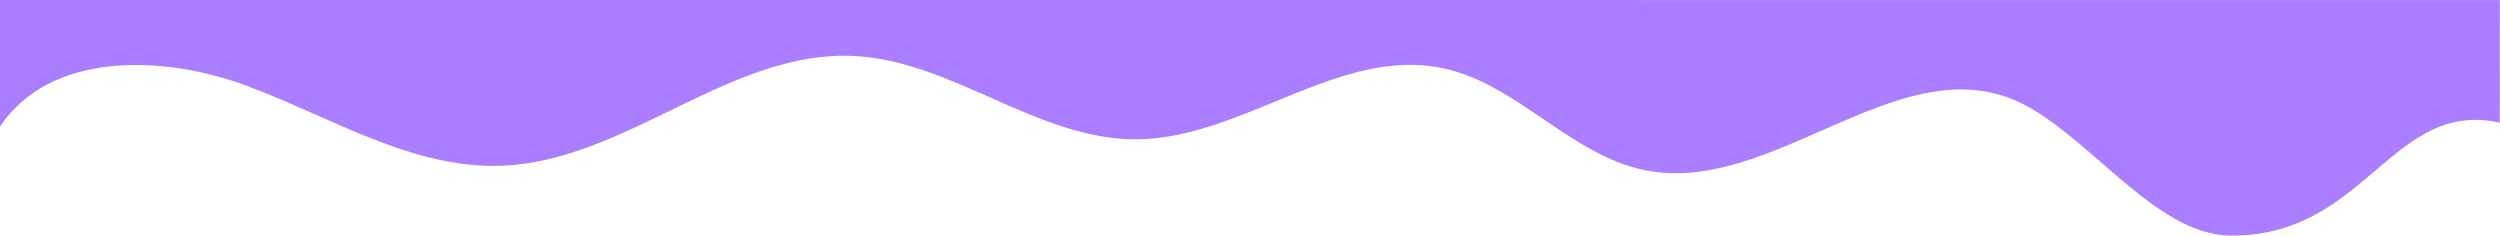
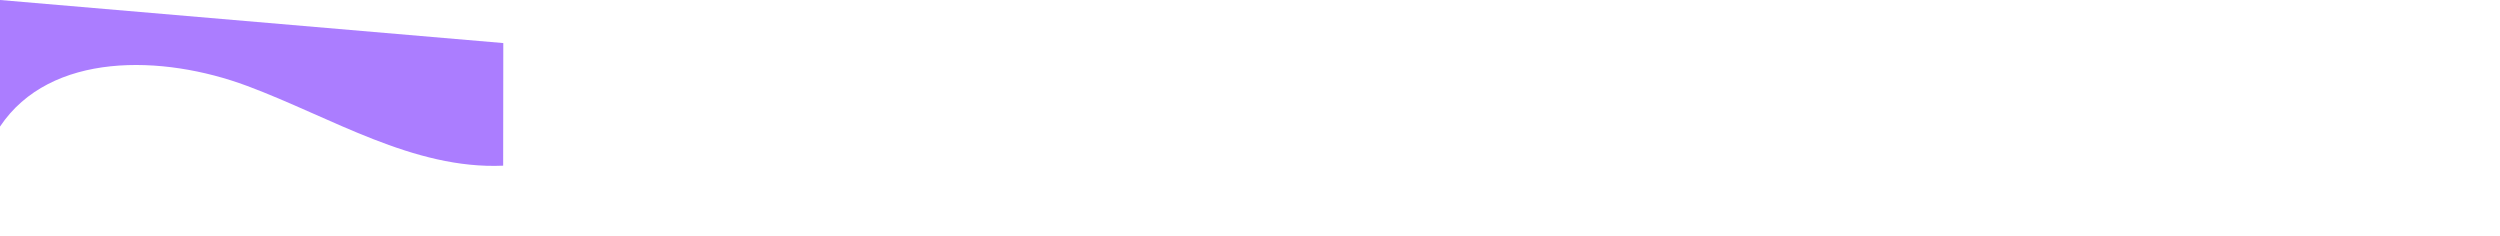
<svg xmlns="http://www.w3.org/2000/svg" viewBox="0 0 1859.92 175.22">
  <defs>
    <style>.cls-1{fill:#ab7dff;}</style>
  </defs>
  <title>Divider_lilo</title>
  <g id="Слой_2" data-name="Слой 2">
    <g id="Слой_1-2" data-name="Слой 1">
-       <path class="cls-1" d="M0,0V94.17C37.27,38.36,120.9,40.47,183.79,63.9s123.5,62.27,190.55,59.36c91.89-4,168.93-86,260.8-81.62,73.44,3.5,136.53,62.22,210,62,79.26-.28,151.25-69.46,228.74-52.81,55.26,11.87,94.86,64.91,150.3,75.88,93.55,18.52,186-89.15,274-52.45,53.07,22.13,103.7,100.47,161.2,101,100.82.91,119.82-101.74,200.35-84l.1-91.22Z" />
+       <path class="cls-1" d="M0,0V94.17C37.27,38.36,120.9,40.47,183.79,63.9s123.5,62.27,190.55,59.36l.1-91.22Z" />
    </g>
  </g>
</svg>